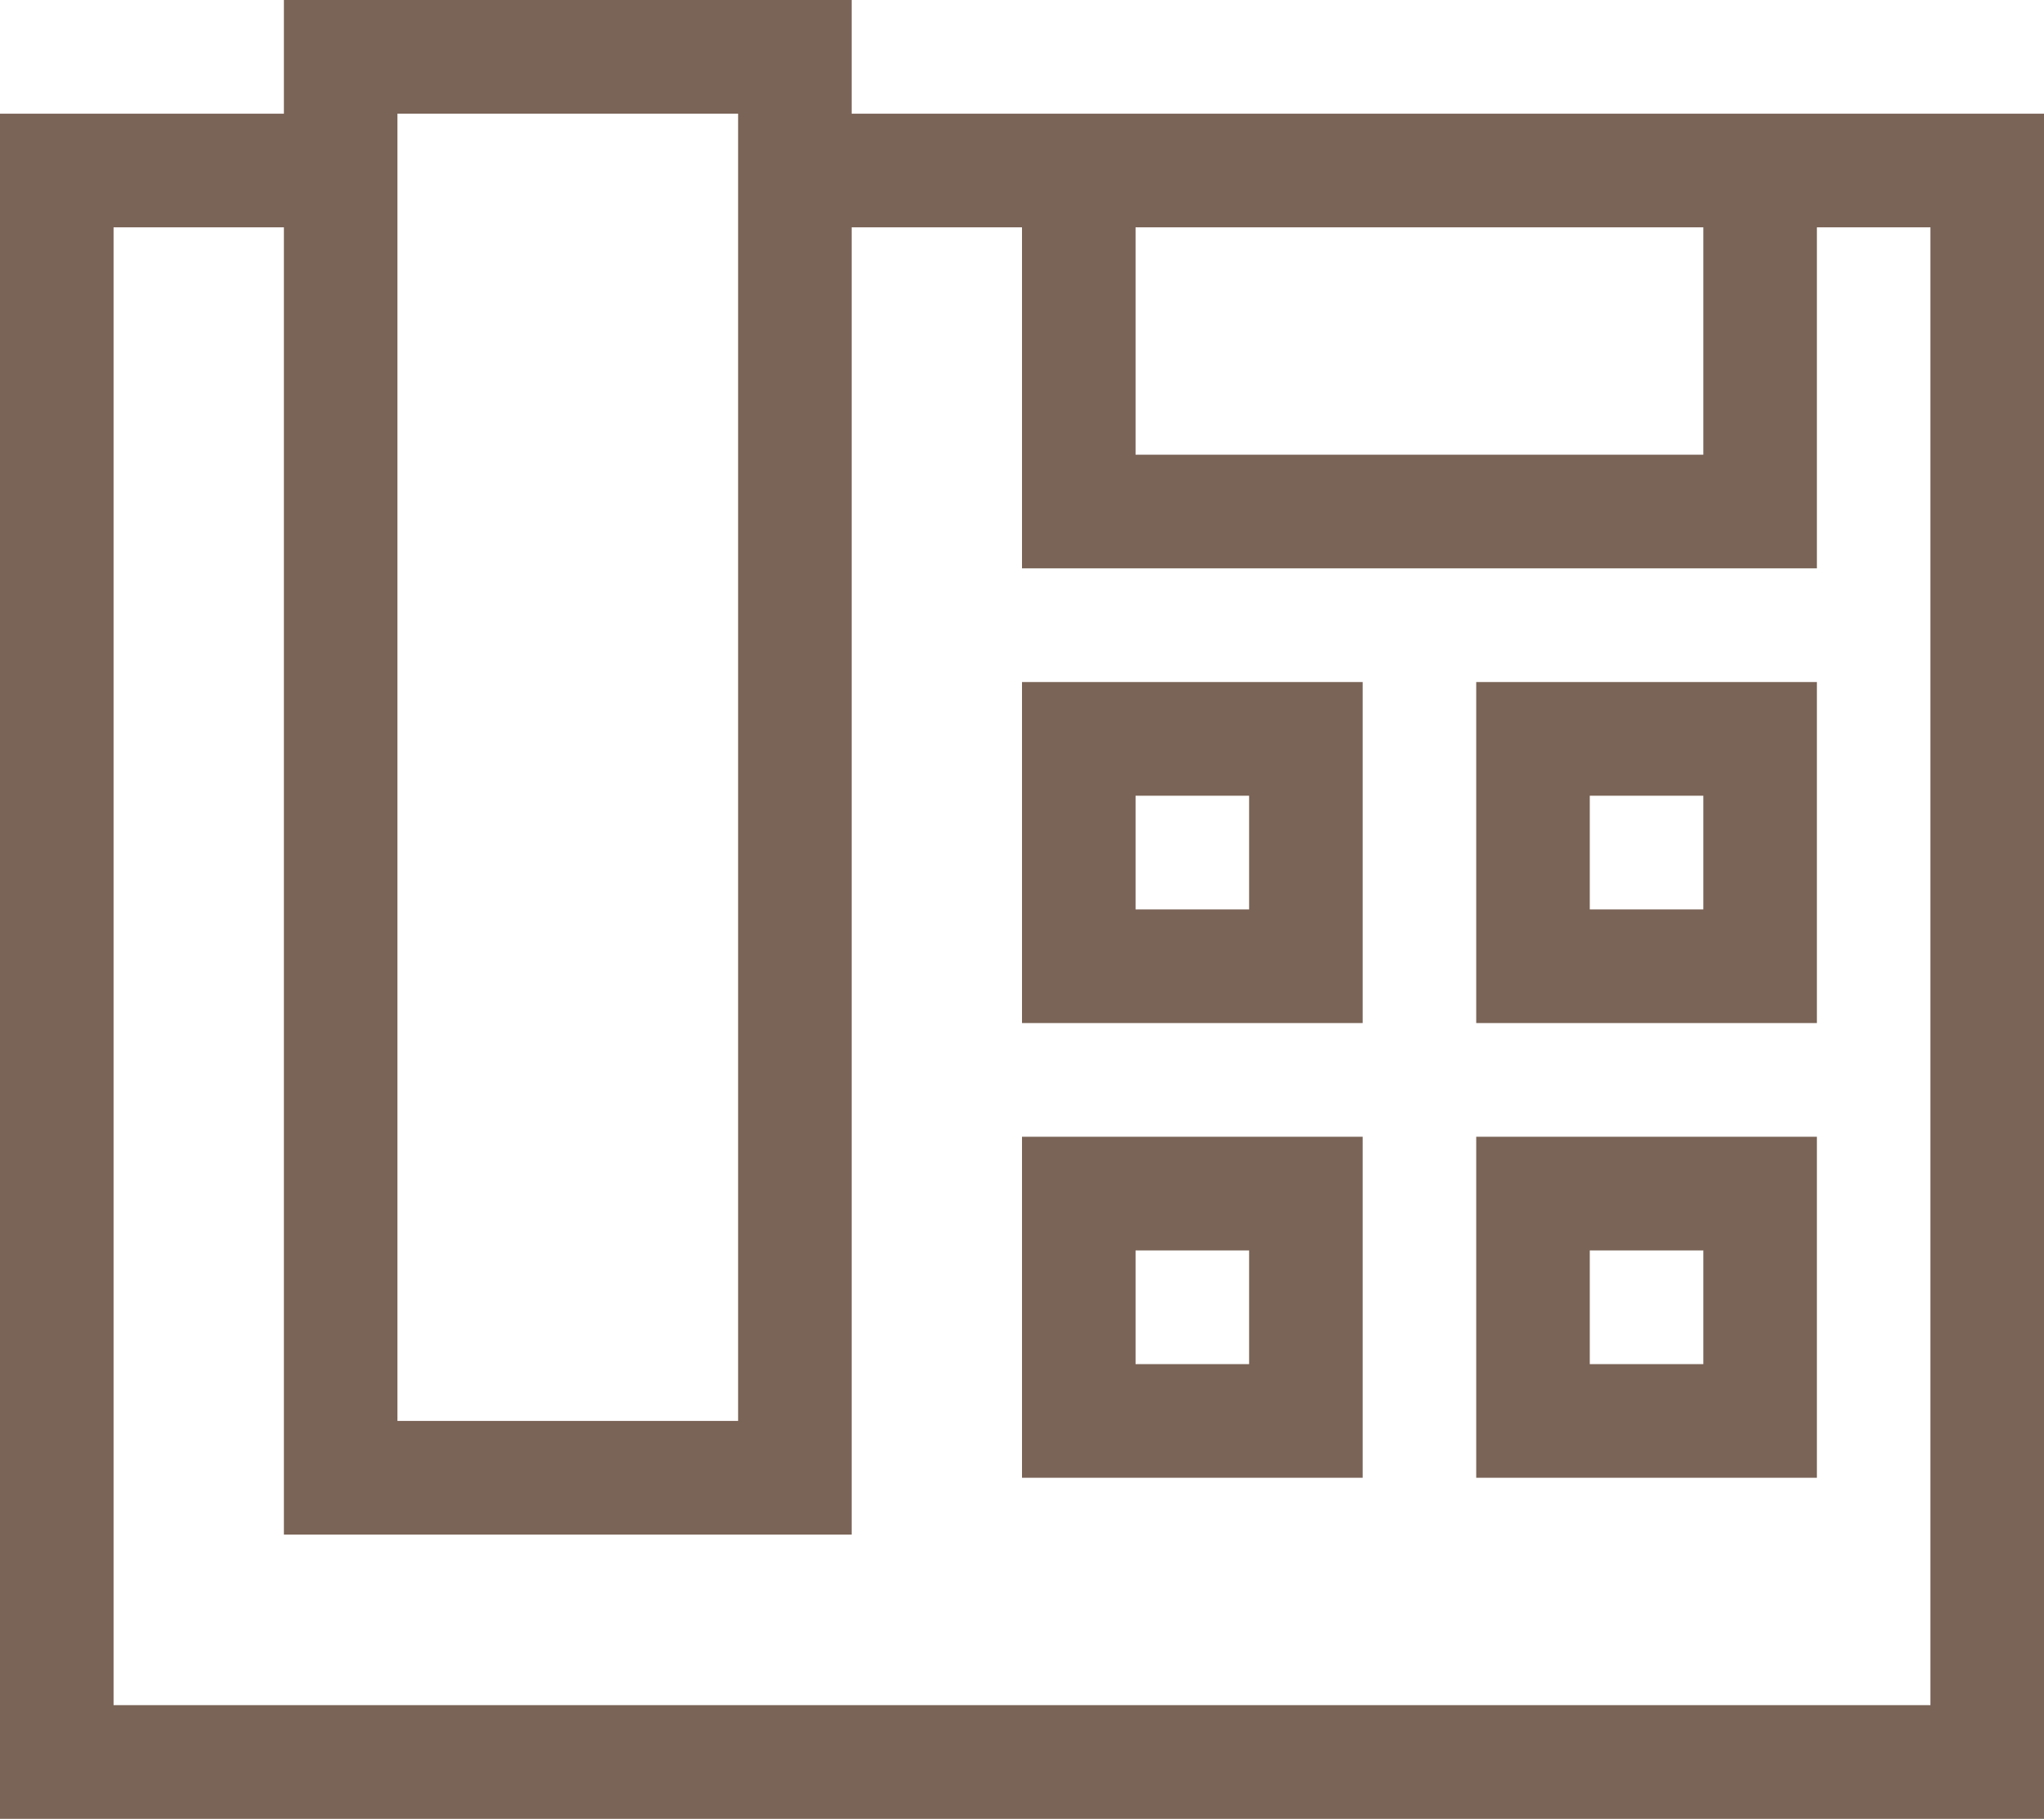
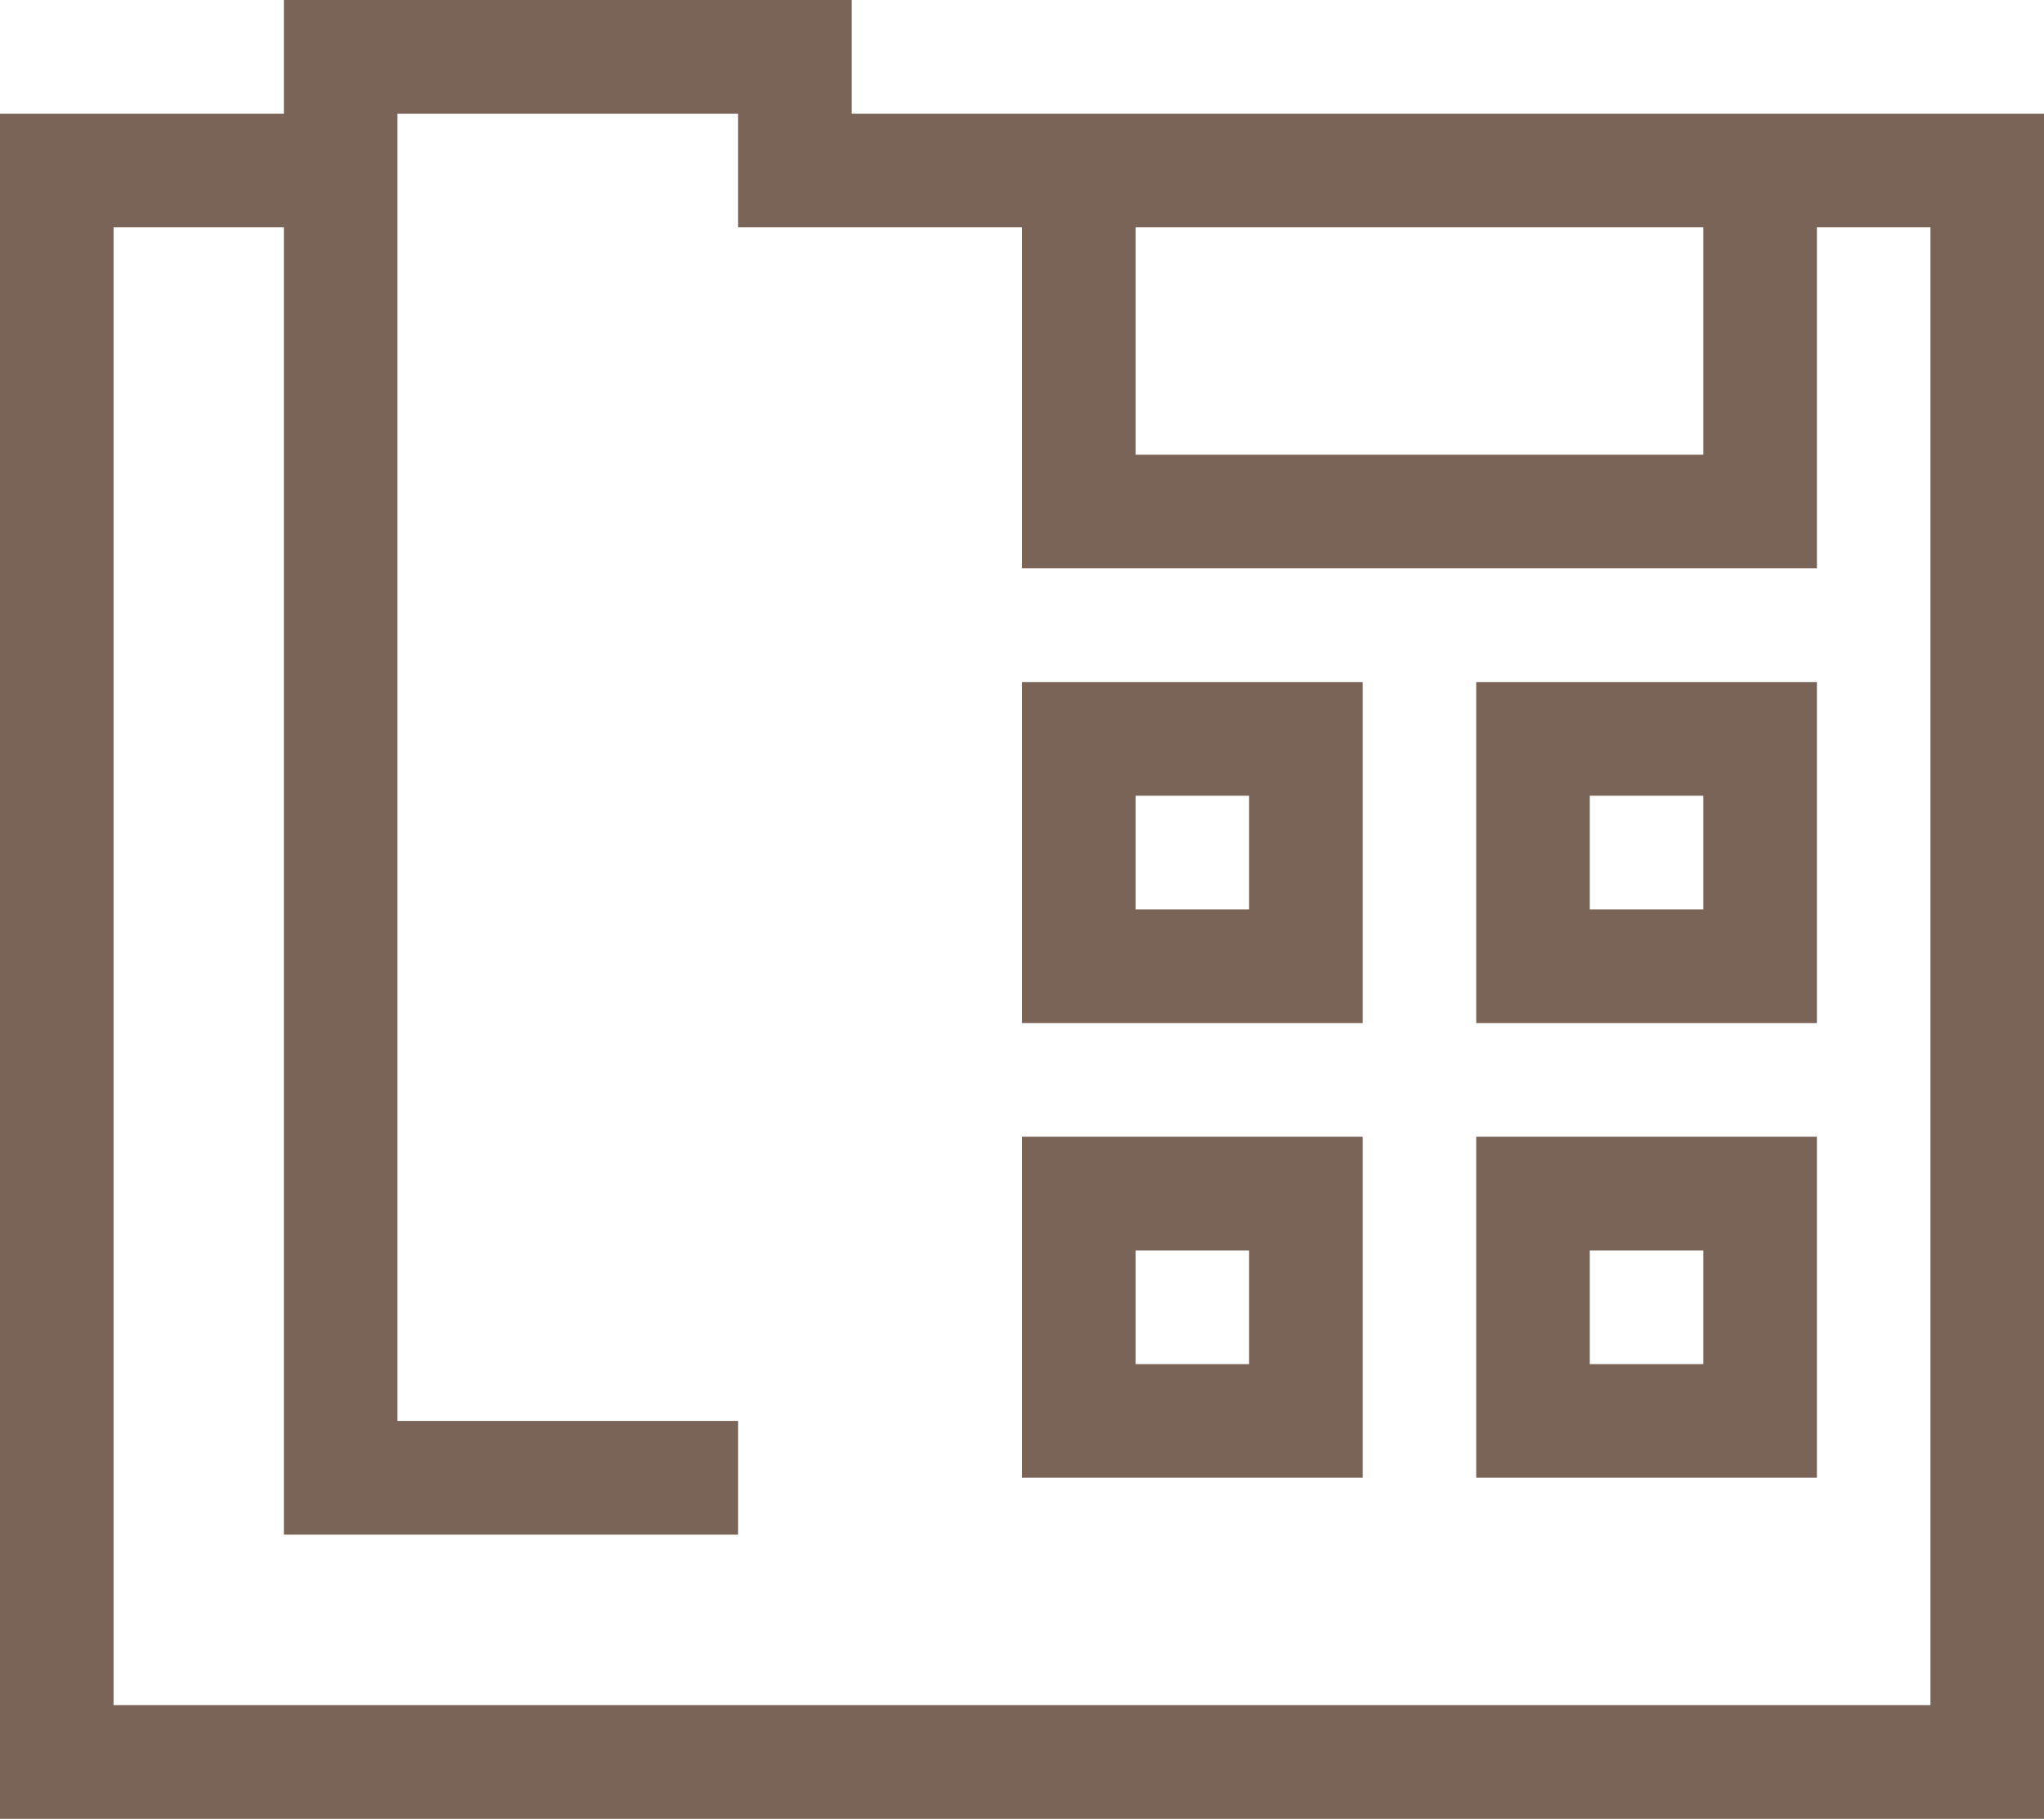
<svg xmlns="http://www.w3.org/2000/svg" width="109" height="97" viewBox="0 0 109 97" fill="none">
-   <path d="M39.361 6.062V75.781H21.194V6.062H39.361ZM21.194 0H15.139V6.062H6.056H0V12.125V90.938V97H6.056H102.944H109V90.938V12.125V6.062H102.944H96.889H90.833H60.556H54.5H45.417V0H39.361H21.194ZM54.5 12.125V24.25V30.312H60.556H90.833H96.889V24.25V12.125H102.944V90.938H6.056V12.125H15.139V75.781V81.844H21.194H39.361H45.417V75.781V12.125H54.5ZM90.833 12.125V24.25H60.556V12.125H90.833ZM66.611 42.438V48.5H60.556V42.438H66.611ZM60.556 36.375H54.5V42.438V48.5V54.562H60.556H66.611H72.667V48.5V42.438V36.375H66.611H60.556ZM60.556 66.688H66.611V72.75H60.556V66.688ZM54.5 60.625V66.688V72.75V78.812H60.556H66.611H72.667V72.75V66.688V60.625H66.611H60.556H54.5ZM90.833 42.438V48.5H84.778V42.438H90.833ZM84.778 36.375H78.722V42.438V48.5V54.562H84.778H90.833H96.889V48.5V42.438V36.375H90.833H84.778ZM84.778 66.688H90.833V72.75H84.778V66.688ZM78.722 60.625V66.688V72.75V78.812H84.778H90.833H96.889V72.75V66.688V60.625H90.833H84.778H78.722Z" fill="#7A6457" />
+   <path d="M39.361 6.062V75.781H21.194V6.062H39.361ZM21.194 0H15.139V6.062H6.056H0V12.125V90.938V97H6.056H102.944H109V90.938V12.125V6.062H102.944H96.889H90.833H60.556H54.5H45.417V0H39.361H21.194ZM54.5 12.125V24.25V30.312H60.556H90.833H96.889V24.25V12.125H102.944V90.938H6.056V12.125H15.139V75.781V81.844H21.194H39.361V75.781V12.125H54.5ZM90.833 12.125V24.25H60.556V12.125H90.833ZM66.611 42.438V48.5H60.556V42.438H66.611ZM60.556 36.375H54.5V42.438V48.5V54.562H60.556H66.611H72.667V48.5V42.438V36.375H66.611H60.556ZM60.556 66.688H66.611V72.75H60.556V66.688ZM54.5 60.625V66.688V72.75V78.812H60.556H66.611H72.667V72.75V66.688V60.625H66.611H60.556H54.5ZM90.833 42.438V48.5H84.778V42.438H90.833ZM84.778 36.375H78.722V42.438V48.5V54.562H84.778H90.833H96.889V48.5V42.438V36.375H90.833H84.778ZM84.778 66.688H90.833V72.75H84.778V66.688ZM78.722 60.625V66.688V72.75V78.812H84.778H90.833H96.889V72.75V66.688V60.625H90.833H84.778H78.722Z" fill="#7A6457" />
</svg>